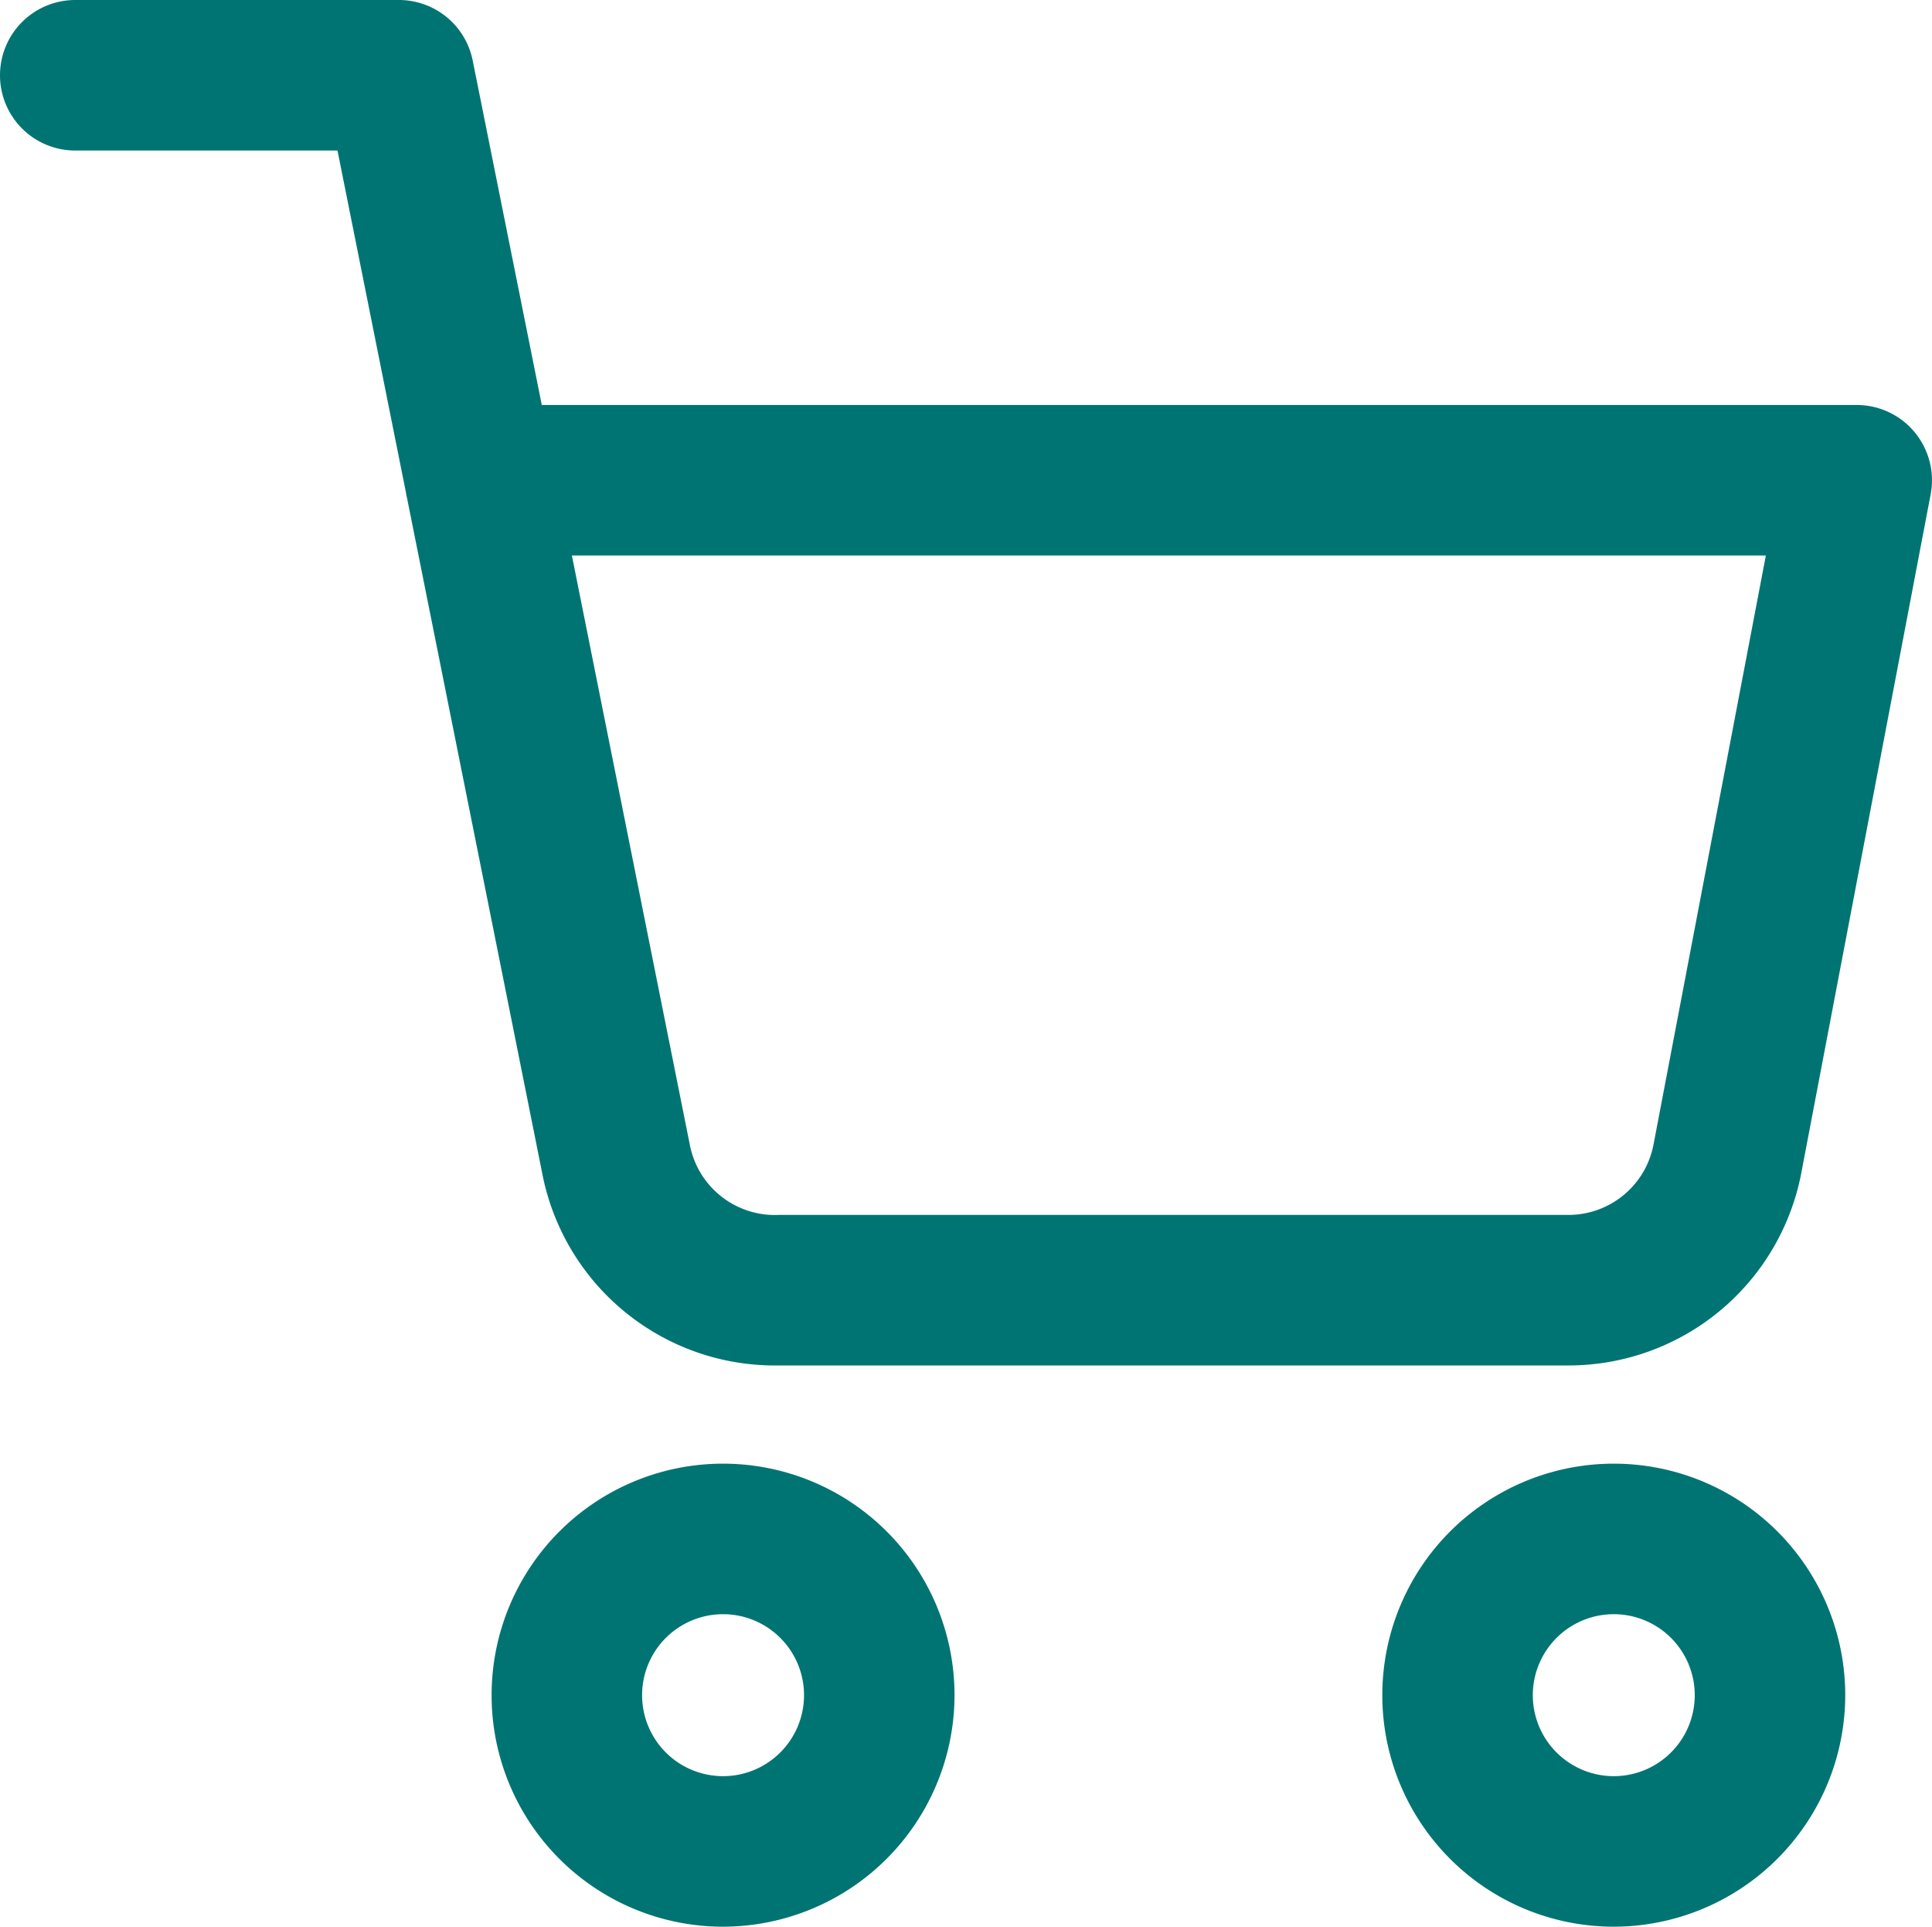
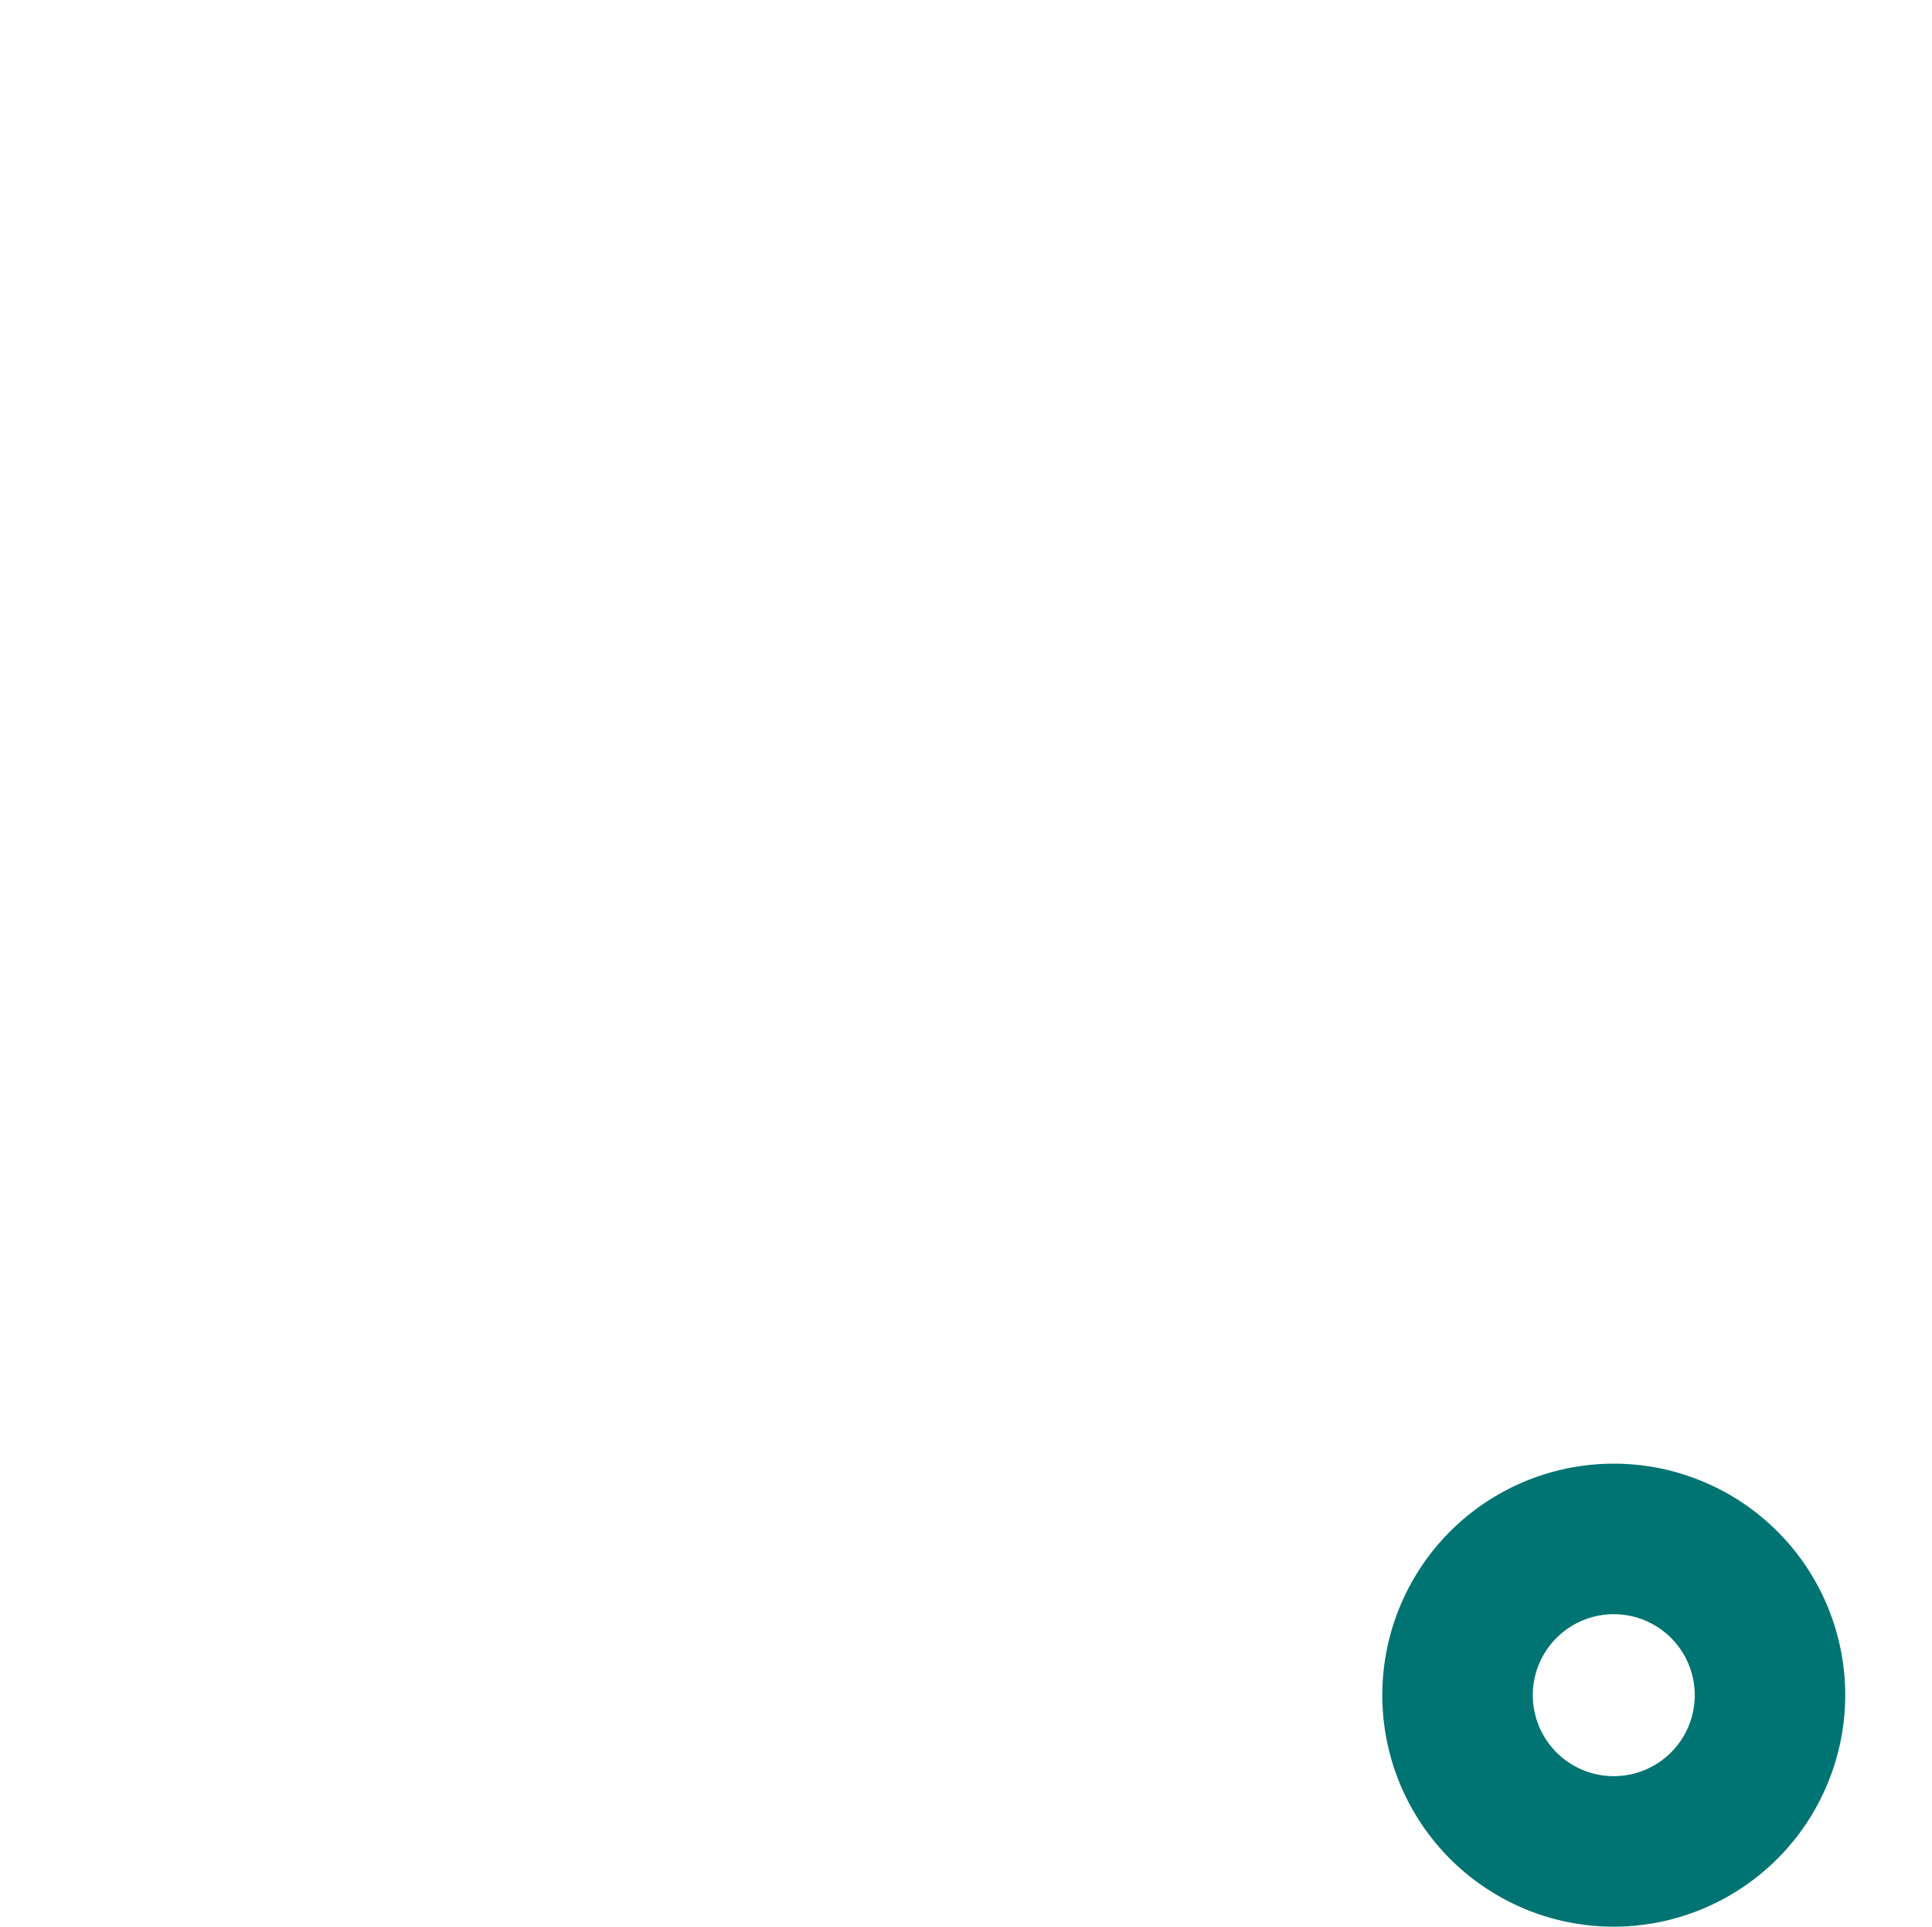
<svg xmlns="http://www.w3.org/2000/svg" height="25.599" viewBox="0 0 25.675 25.599" width="25.675">
  <g fill="#007473">
-     <path d="m13.076 32.152a1.076 1.076 0 1 0 -1.076-1.076 1.076 1.076 0 0 0 1.076 1.076m0 2a3.076 3.076 0 1 1 3.076-3.076 3.08 3.08 0 0 1 -3.076 3.076z" transform="translate(-3.467 -8.553)" />
    <path d="m29.576 32.152a1.076 1.076 0 1 0 -1.076-1.076 1.076 1.076 0 0 0 1.076 1.076m0 2a3.076 3.076 0 1 1 3.076-3.076 3.08 3.08 0 0 1 -3.076 3.076z" transform="translate(-8.13 -8.553)" />
-     <path d="m21.343 18.642h-10.494a3.149 3.149 0 0 1 -3.141-2.542l-1.798-8.979q-.011-.043-.017-.086l-.908-4.535h-3.485a1 1 0 0 1 0-2h4.3a1 1 0 0 1 .981.8l.919 4.581h17.475a1 1 0 0 1 .982 1.187l-1.722 9.032a3.149 3.149 0 0 1 -3.092 2.542zm-10.5-2h10.5a1.151 1.151 0 0 0 1.129-.924l1.495-7.837h-15.867l1.568 7.833a1.151 1.151 0 0 0 1.153.929z" transform="translate(-.5 -.5)" />
  </g>
</svg>